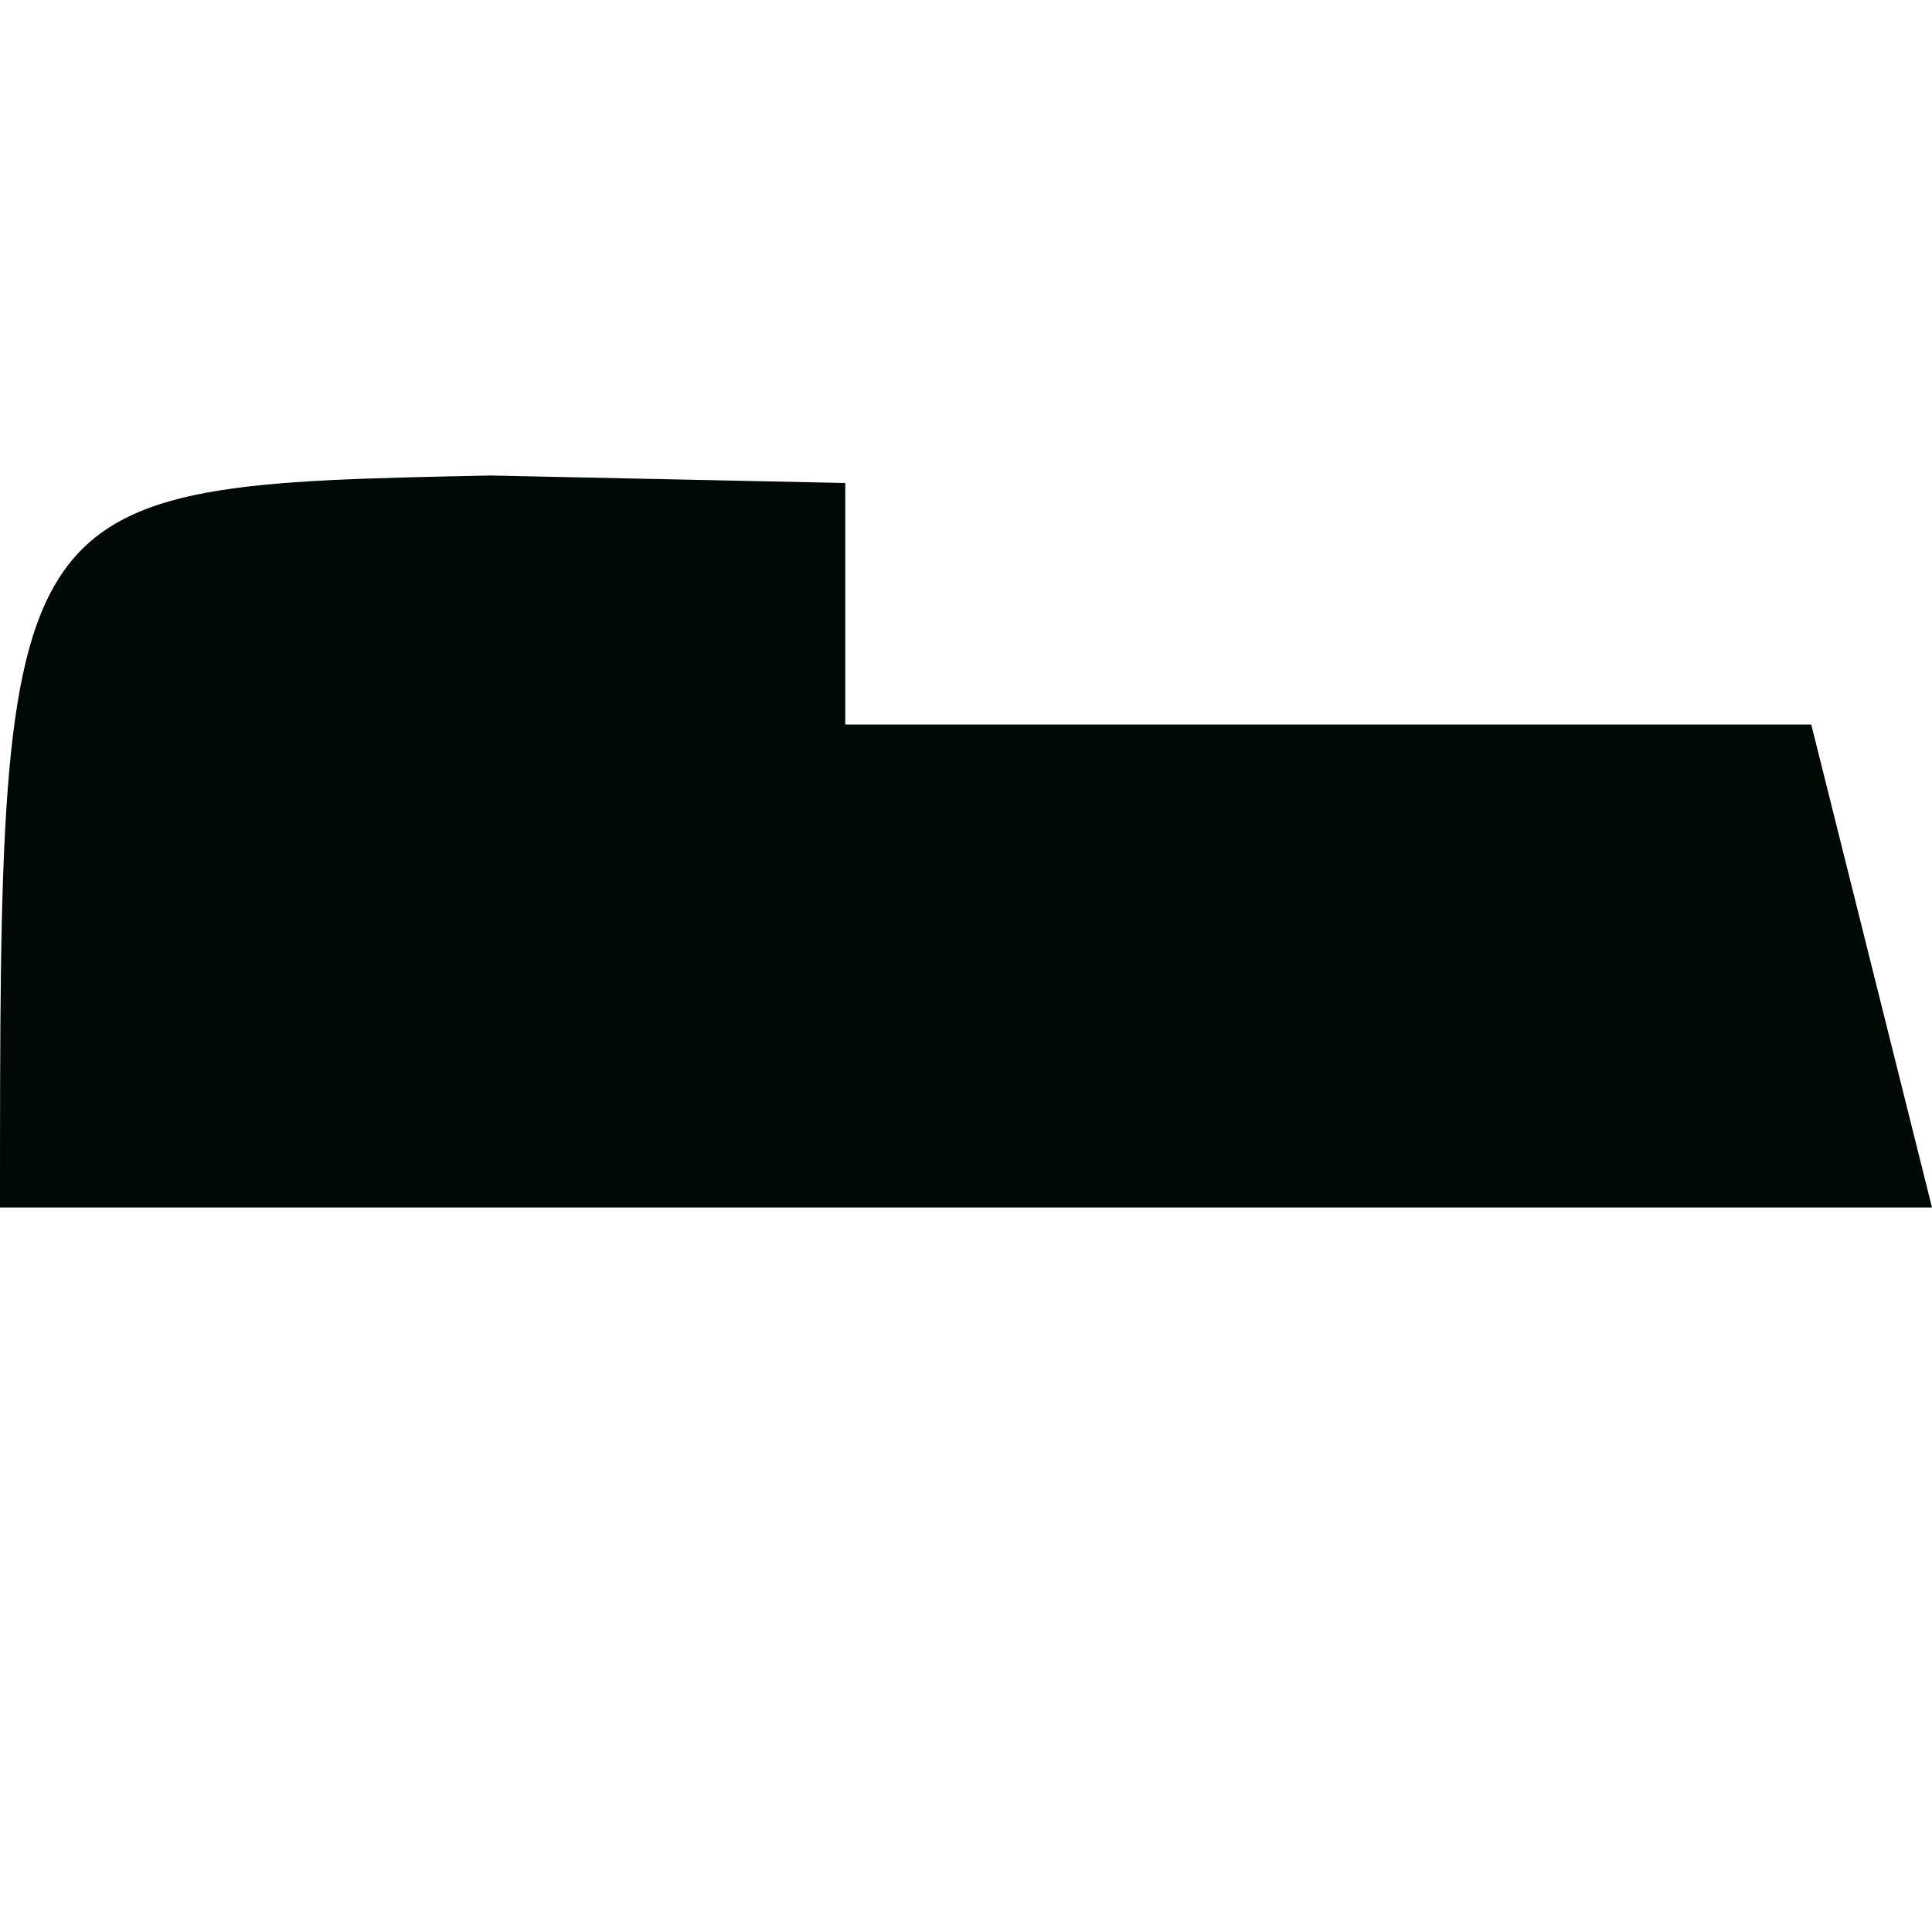
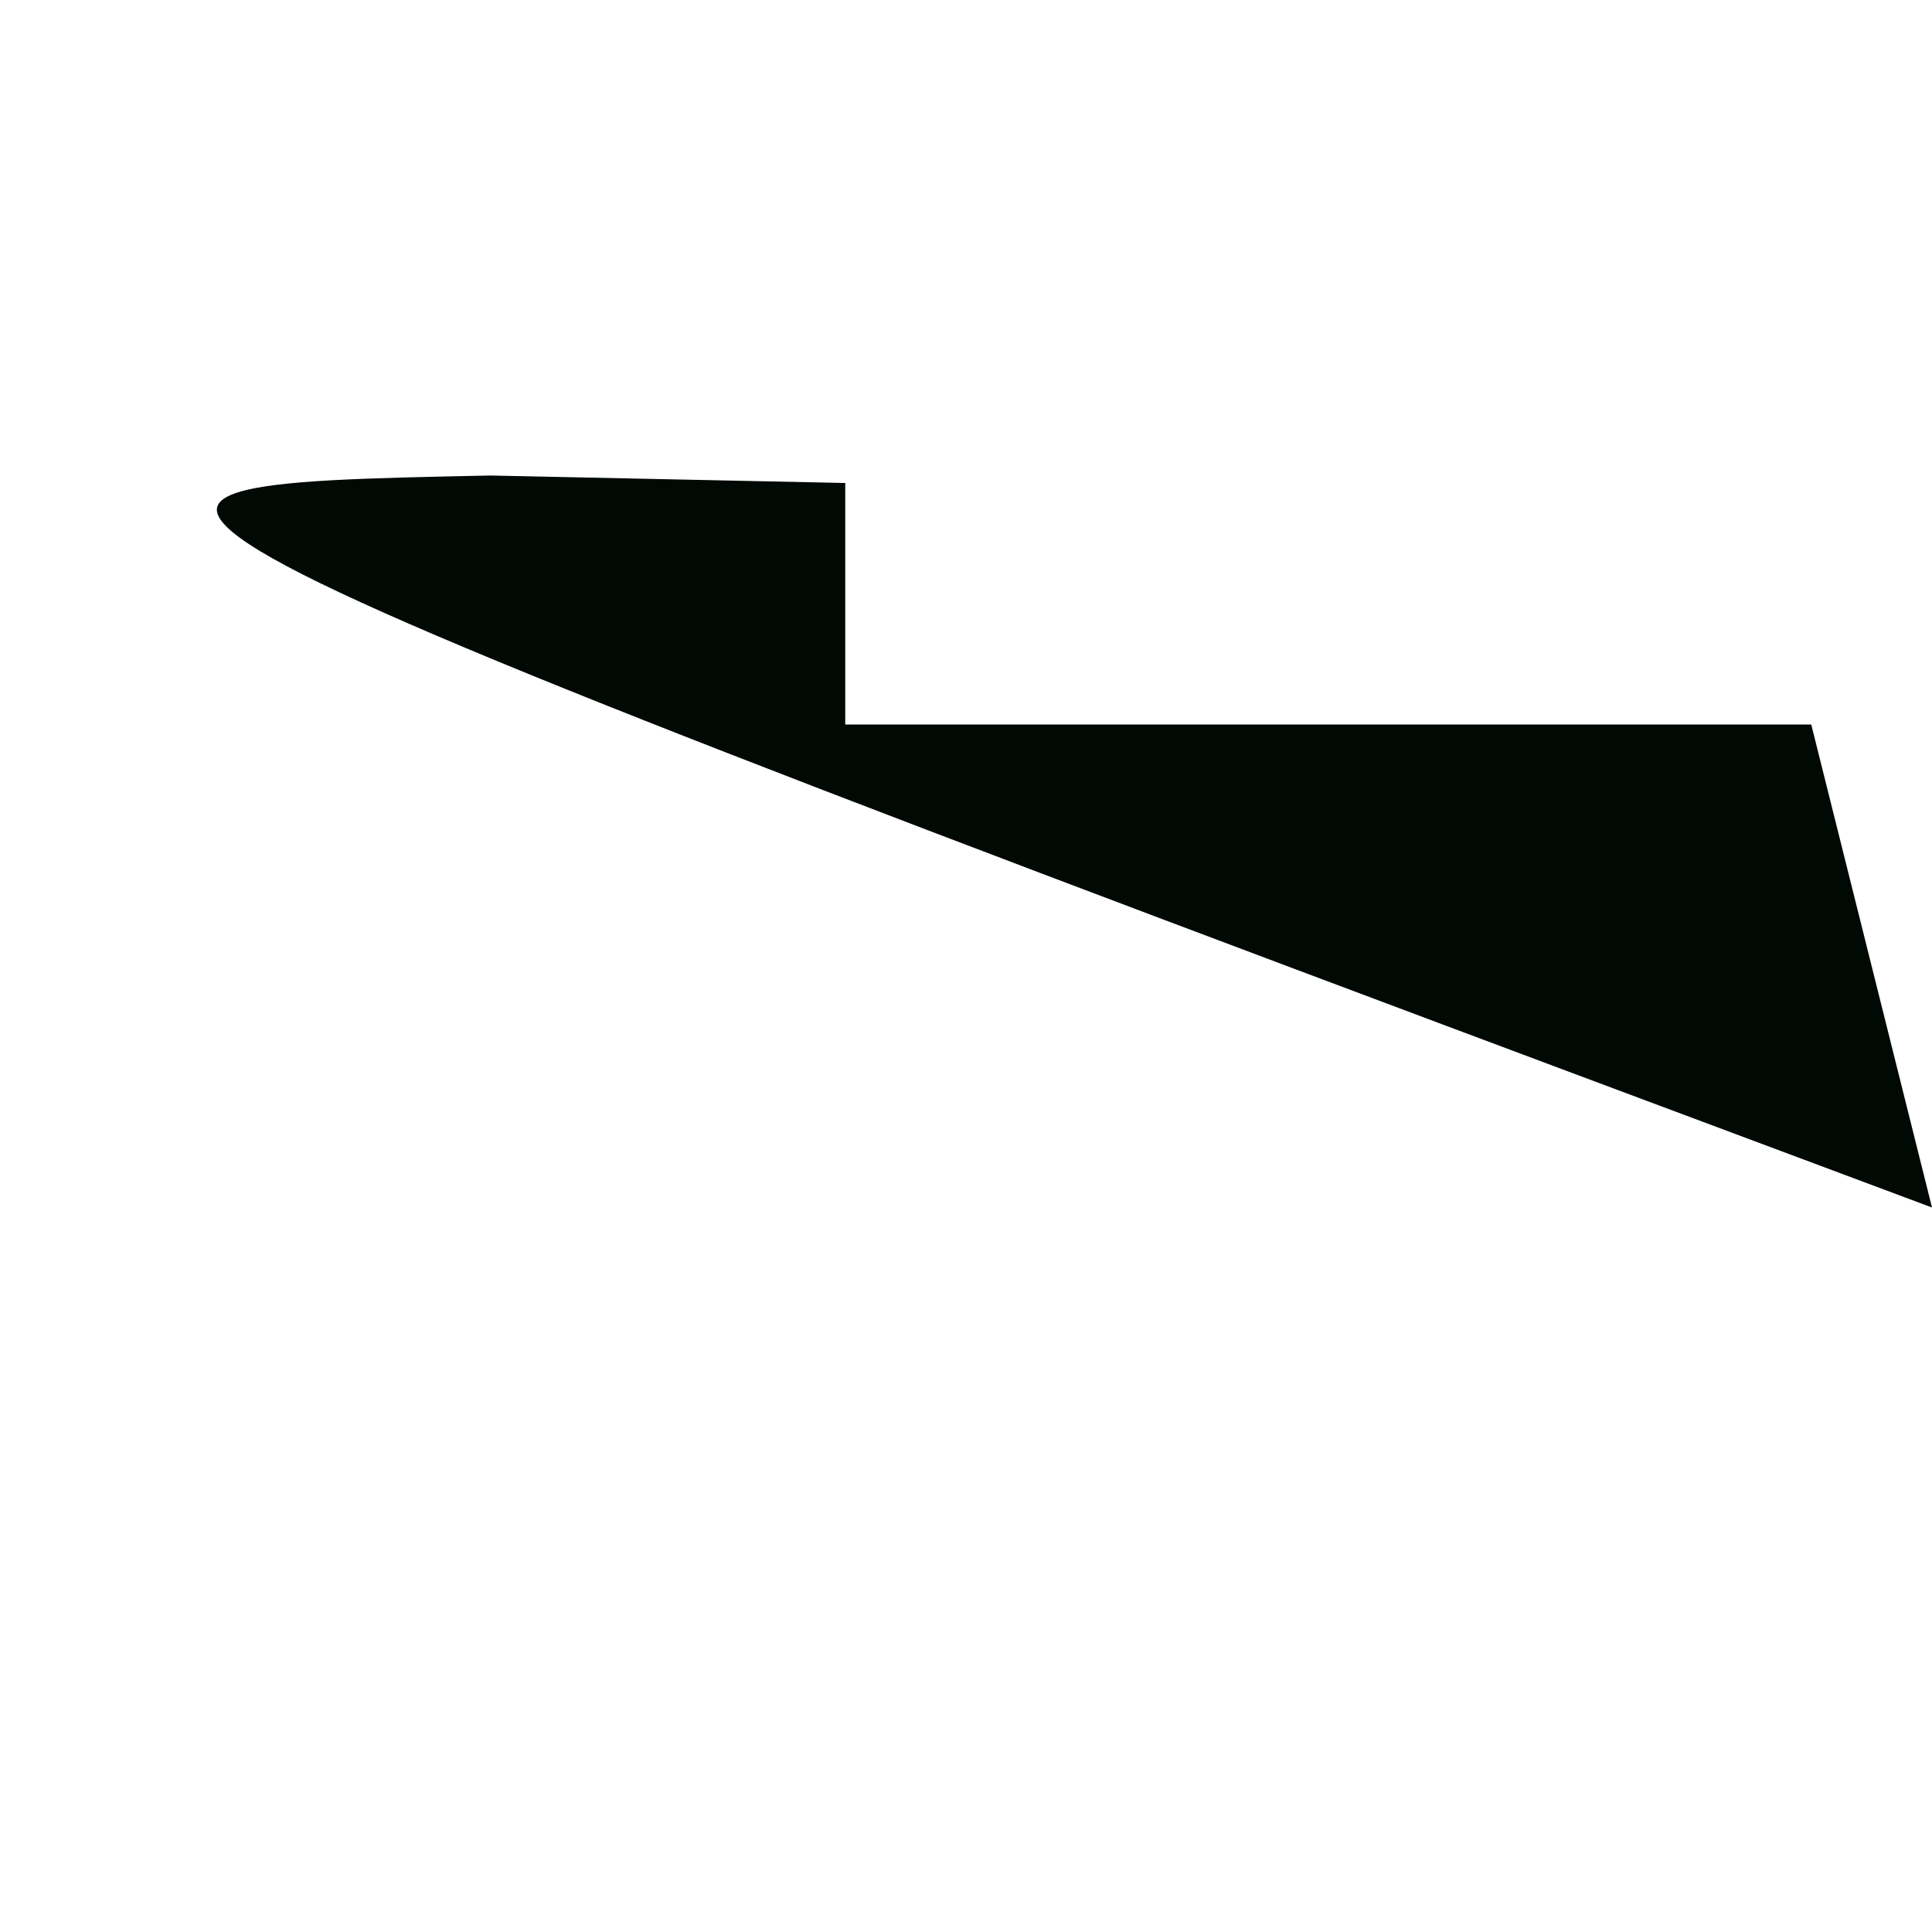
<svg xmlns="http://www.w3.org/2000/svg" version="1.1" width="16" height="16">
-   <path d="M0 0 C1.454 0.031 1.454 0.031 2.938 0.062 C2.938 0.723 2.938 1.383 2.938 2.062 C5.577 2.062 8.217 2.062 10.938 2.062 C11.268 3.382 11.598 4.702 11.938 6.062 C6.657 6.062 1.377 6.062 -4.062 6.062 C-4.062 0.083 -4.062 0.083 0 0 Z M-2.062 2.062 C-1.062 4.062 -1.062 4.062 -1.062 4.062 Z " fill="#000904" transform="translate(4.062,3.938)" />
+   <path d="M0 0 C1.454 0.031 1.454 0.031 2.938 0.062 C2.938 0.723 2.938 1.383 2.938 2.062 C5.577 2.062 8.217 2.062 10.938 2.062 C11.268 3.382 11.598 4.702 11.938 6.062 C-4.062 0.083 -4.062 0.083 0 0 Z M-2.062 2.062 C-1.062 4.062 -1.062 4.062 -1.062 4.062 Z " fill="#000904" transform="translate(4.062,3.938)" />
</svg>